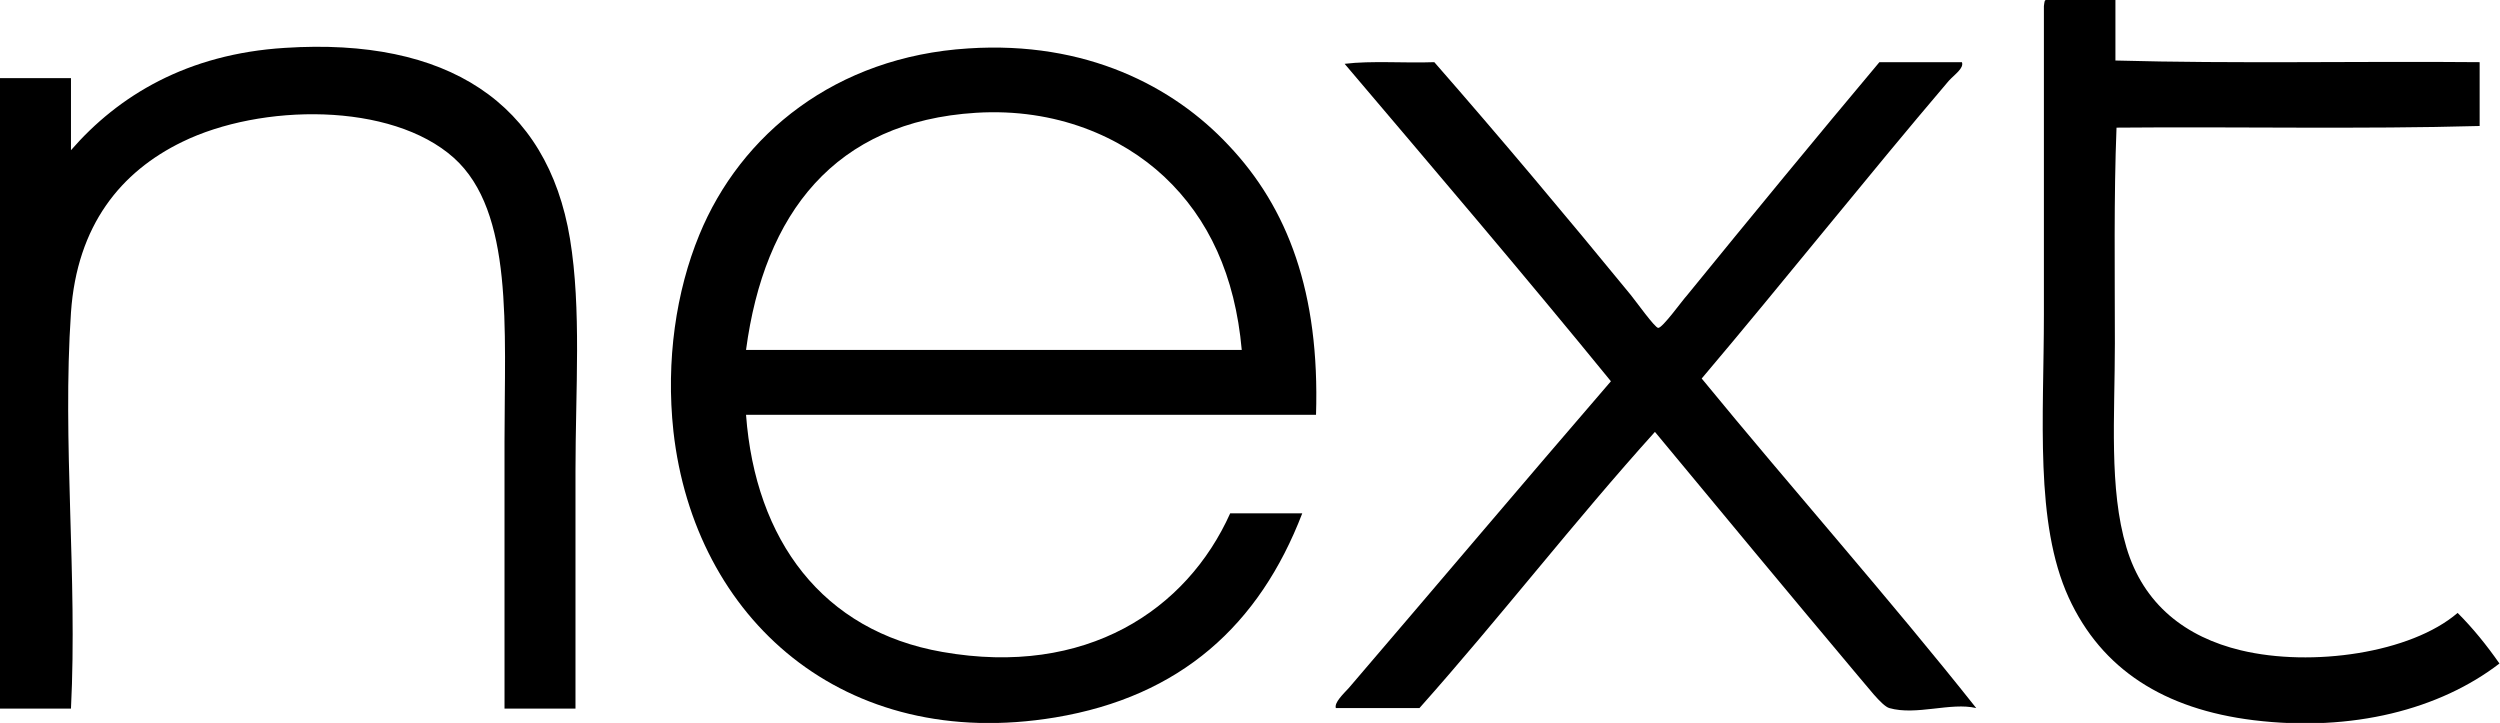
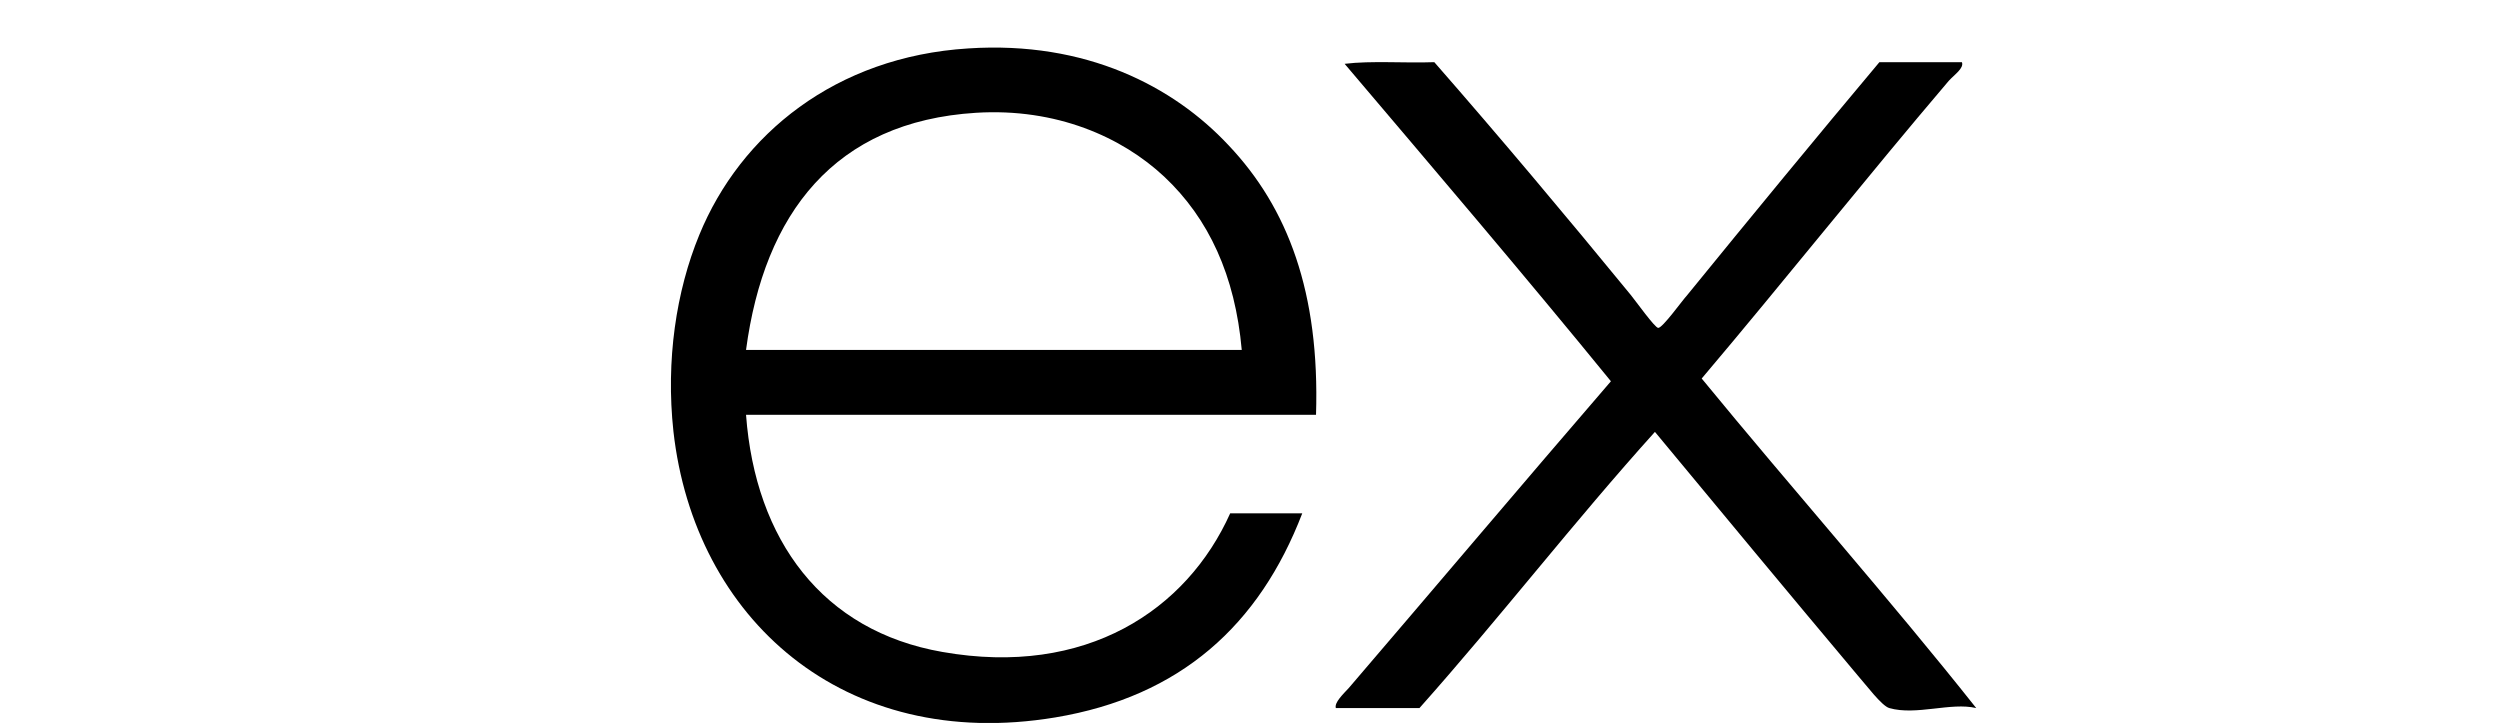
<svg xmlns="http://www.w3.org/2000/svg" version="1.1" id="Layer_1" x="0px" y="0px" viewBox="0 0 454.4 131.4" enable-background="new 0 0 454.4 131.4" xml:space="preserve">
-   <path d="M371.9,0h12.6v11c21.6,0.6,44.2,0.1,66.2,0.3v11.6c-21.5,0.6-44.1,0.1-66,0.3c-0.5,12.6-0.3,26-0.3,39.2  c0,13.3-1.1,26.4,2.1,37.1c3.1,10.4,10.8,16.3,20.8,18.7c12.9,3.1,30.9,0.5,39.4-6.8c2.8,2.8,5.3,5.9,7.6,9.2  c-10.8,8.3-26.7,12.5-44.7,10.3c-16.2-2-27.6-9.2-33.6-22.3c-6.2-13.6-4.5-32.6-4.5-51.5v-56C371.6,0.4,371.6,0,371.9,0" />
-   <path d="M104.6,128.8H91.7V80.2c0-20.6,1.7-41.7-9.2-51.5c-11.4-10.2-35.1-9.9-49.4-2.9C22,31.2,14,40.9,12.9,56.8  c-1.6,23.6,1.2,48,0,72H0V14.2h12.9v13.1C21.5,17.4,34,9.8,51.8,8.7c29.4-1.9,47.7,9.9,51.8,34.7c2.1,12.8,1,27.4,1,42.3V128.8z" />
  <path d="M239.2,75.4H135.6c1.7,22.8,13.9,39.3,35.7,43.1c26.1,4.6,44.4-7.6,52.3-25.2h13.1c-7.8,20.3-22.1,33.3-44.9,37.1  c-38.5,6.4-65.6-18-69.4-52c-1.4-12.9,0.5-25.5,4.7-35.7c7.5-18.3,24.8-32.4,48.9-33.9c21.4-1.4,37.3,6.9,47.3,17.6  C234.1,37.8,239.9,53.2,239.2,75.4 M211.6,32.1c-7.7-7.2-19.6-12.5-34.2-11.6c-25.7,1.6-38.5,18.3-41.8,43.1h90.1  C224.5,50.1,219.7,39.7,211.6,32.1" />
  <path d="M244.4,11.6c4.9-0.6,10.9-0.1,16.3-0.3c11.9,13.6,23.9,27.9,35.7,42.3c0.9,1.1,4.4,6,5,6c0.8,0,4.3-4.9,5.3-6  c11.4-14,23.4-28.6,34.9-42.3h15c0.4,1.1-1.3,2.2-2.4,3.4c-14.9,17.5-30,36.5-44.9,54.1c16.4,20,34.2,40.1,49.9,59.9  c-4.6-1.1-10.9,1.4-15.8,0c-1.4-0.4-4.2-4.2-5.8-6c-12.1-14.4-25.2-30.2-36.8-44.2c-14.7,16.3-28.2,33.8-42.8,50.2h-15.2  c-0.3-1,1.3-2.5,2.4-3.7c15.6-18.2,31.9-37.5,47.6-55.7C276.9,49.8,260.6,30.7,244.4,11.6" />
</svg>